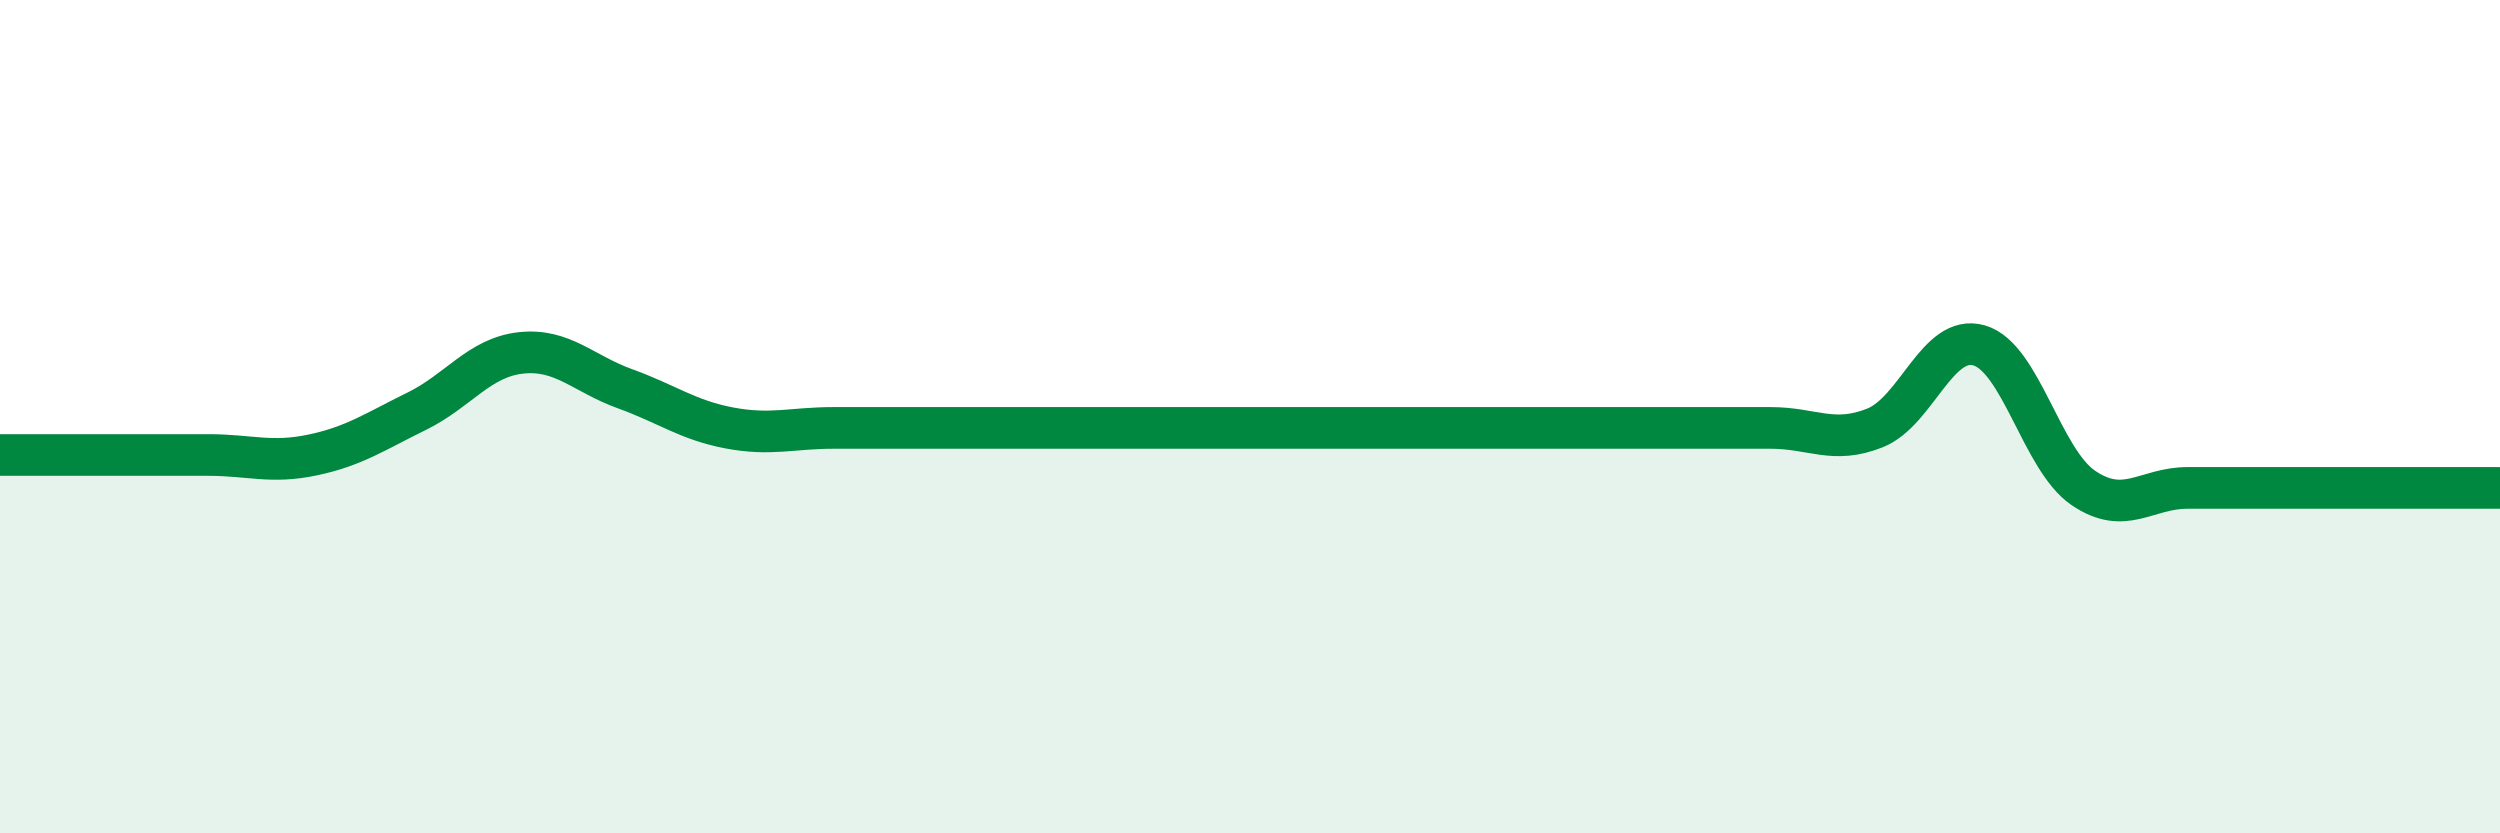
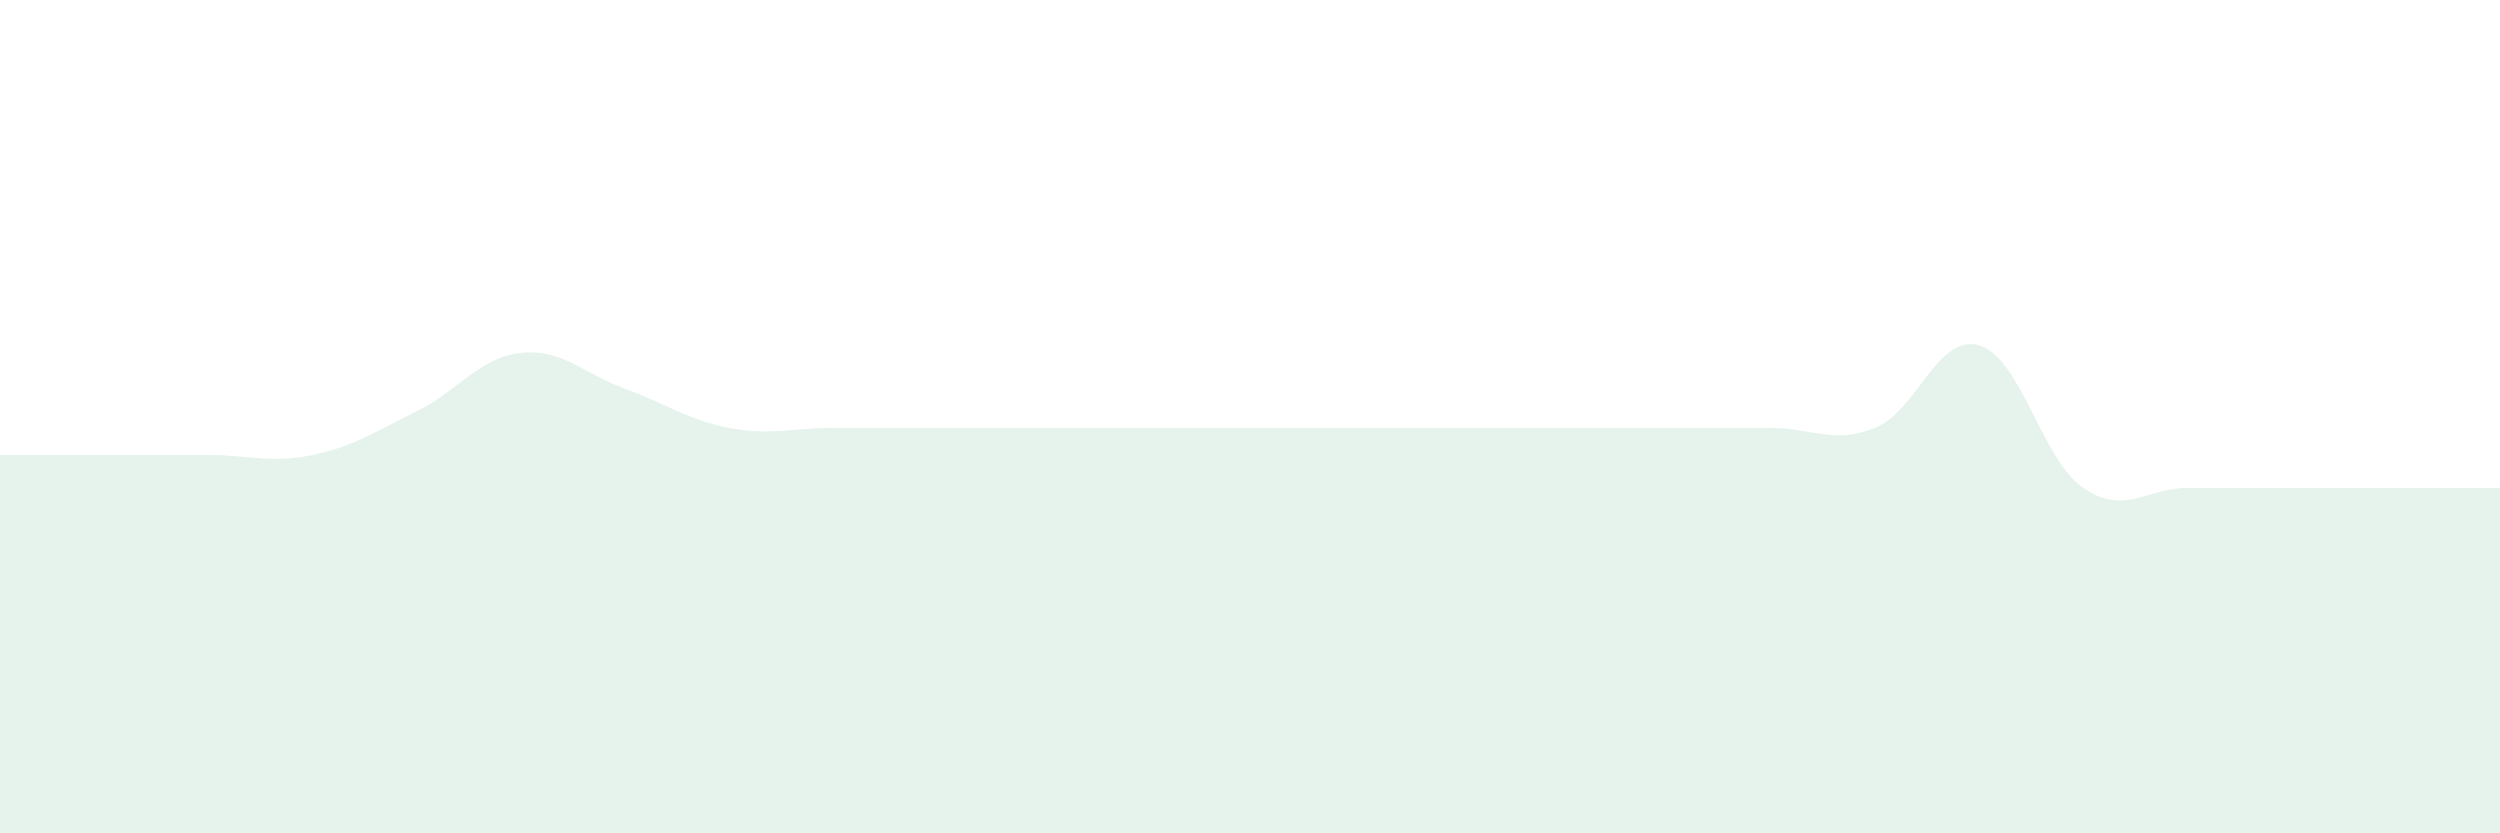
<svg xmlns="http://www.w3.org/2000/svg" width="60" height="20" viewBox="0 0 60 20">
  <path d="M 0,10.92 C 0.5,10.92 1.5,10.92 2.5,10.92 C 3.5,10.92 4,10.92 5,10.92 C 6,10.92 6.5,11.13 7.5,10.92 C 8.5,10.71 9,10.36 10,9.87 C 11,9.38 11.5,8.58 12.5,8.47 C 13.5,8.36 14,8.97 15,9.33 C 16,9.69 16.5,10.08 17.5,10.27 C 18.5,10.46 19,10.27 20,10.27 C 21,10.27 21.5,10.27 22.5,10.27 C 23.5,10.27 24,10.27 25,10.27 C 26,10.27 26.5,10.27 27.5,10.27 C 28.5,10.27 29,10.27 30,10.27 C 31,10.27 31.5,10.27 32.5,10.27 C 33.5,10.27 34,10.27 35,10.27 C 36,10.27 36.5,10.27 37.5,10.27 C 38.5,10.27 39,10.27 40,10.27 C 41,10.27 41.5,10.27 42.5,10.27 C 43.5,10.27 44,10.67 45,10.27 C 46,9.87 46.5,8 47.5,8.29 C 48.5,8.58 49,11.03 50,11.71 C 51,12.39 51.5,11.71 52.5,11.71 C 53.5,11.71 53.5,11.71 55,11.71 C 56.5,11.71 59,11.71 60,11.71L60 20L0 20Z" fill="#008740" opacity="0.1" stroke-linecap="round" stroke-linejoin="round" />
-   <path d="M 0,10.92 C 0.5,10.92 1.5,10.92 2.5,10.92 C 3.5,10.92 4,10.92 5,10.92 C 6,10.92 6.5,11.13 7.5,10.92 C 8.5,10.71 9,10.36 10,9.87 C 11,9.38 11.5,8.58 12.5,8.47 C 13.5,8.36 14,8.97 15,9.33 C 16,9.69 16.5,10.08 17.5,10.27 C 18.5,10.46 19,10.27 20,10.27 C 21,10.27 21.5,10.27 22.5,10.27 C 23.5,10.27 24,10.27 25,10.27 C 26,10.27 26.5,10.27 27.5,10.27 C 28.5,10.27 29,10.27 30,10.27 C 31,10.27 31.5,10.27 32.5,10.27 C 33.5,10.27 34,10.27 35,10.27 C 36,10.27 36.5,10.27 37.5,10.27 C 38.5,10.27 39,10.27 40,10.27 C 41,10.27 41.5,10.27 42.5,10.27 C 43.5,10.27 44,10.67 45,10.27 C 46,9.87 46.5,8 47.5,8.29 C 48.5,8.58 49,11.03 50,11.71 C 51,12.39 51.5,11.71 52.5,11.71 C 53.5,11.71 53.5,11.71 55,11.71 C 56.5,11.71 59,11.71 60,11.71" stroke="#008740" stroke-width="1" fill="none" stroke-linecap="round" stroke-linejoin="round" />
</svg>